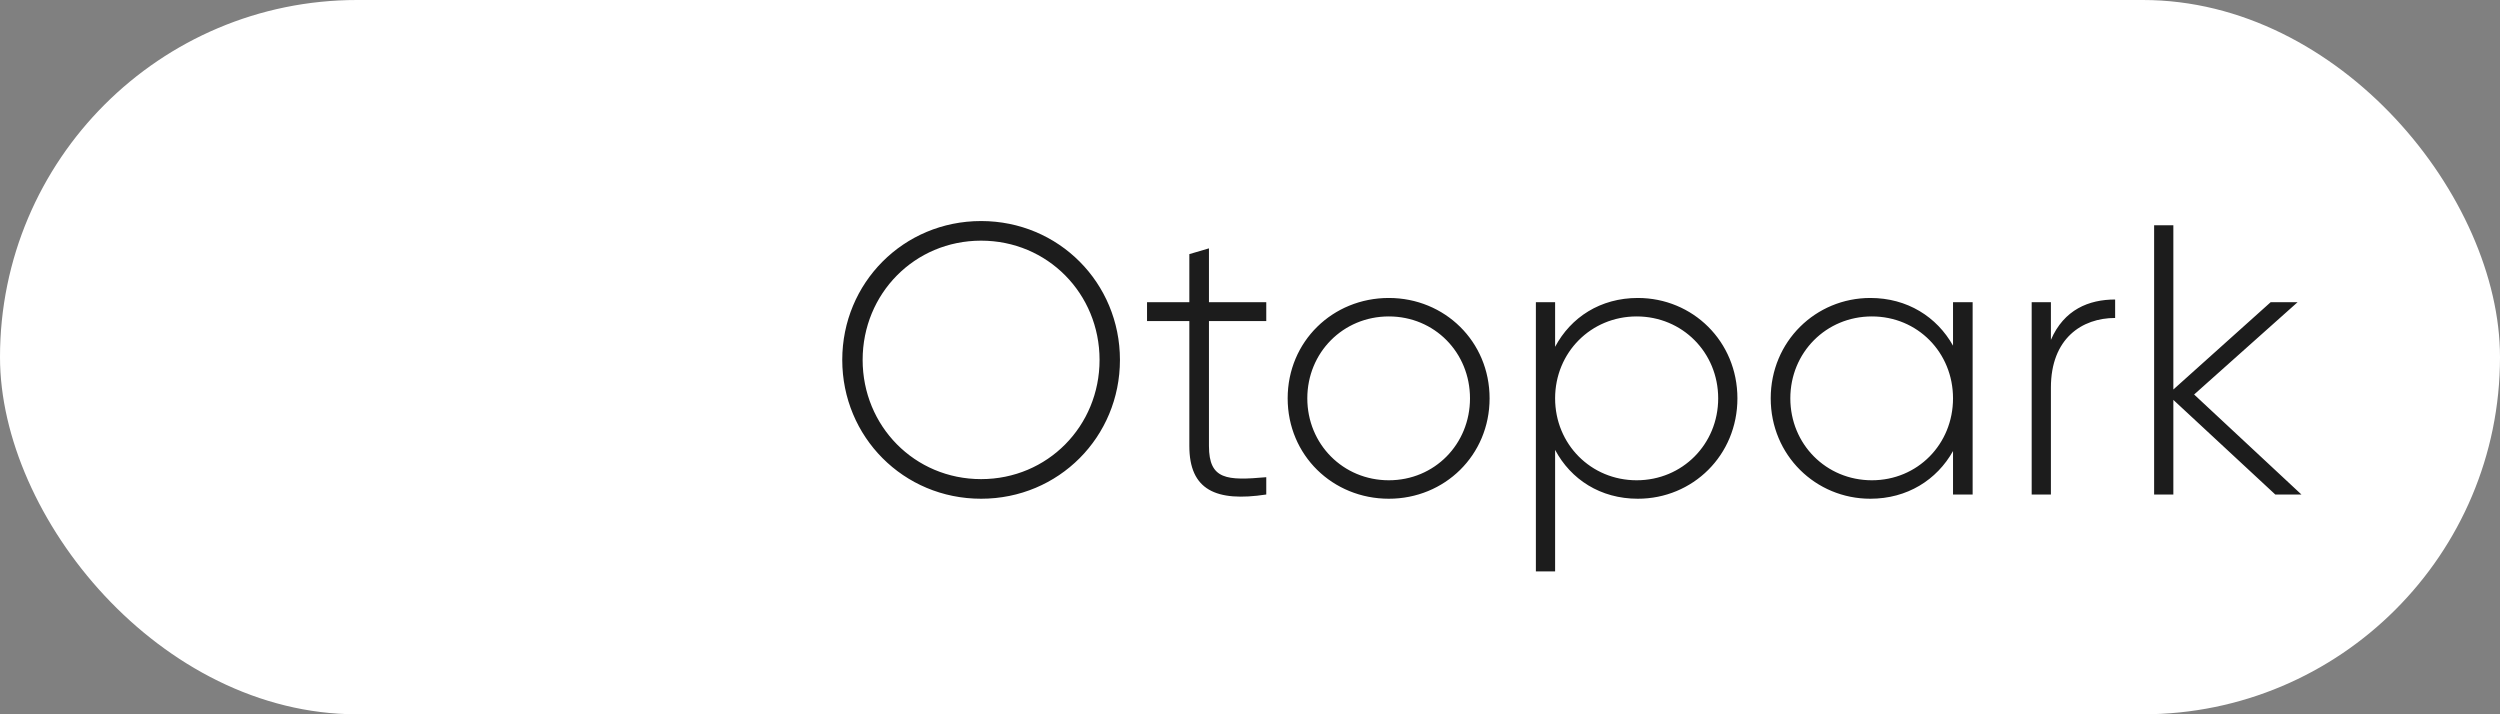
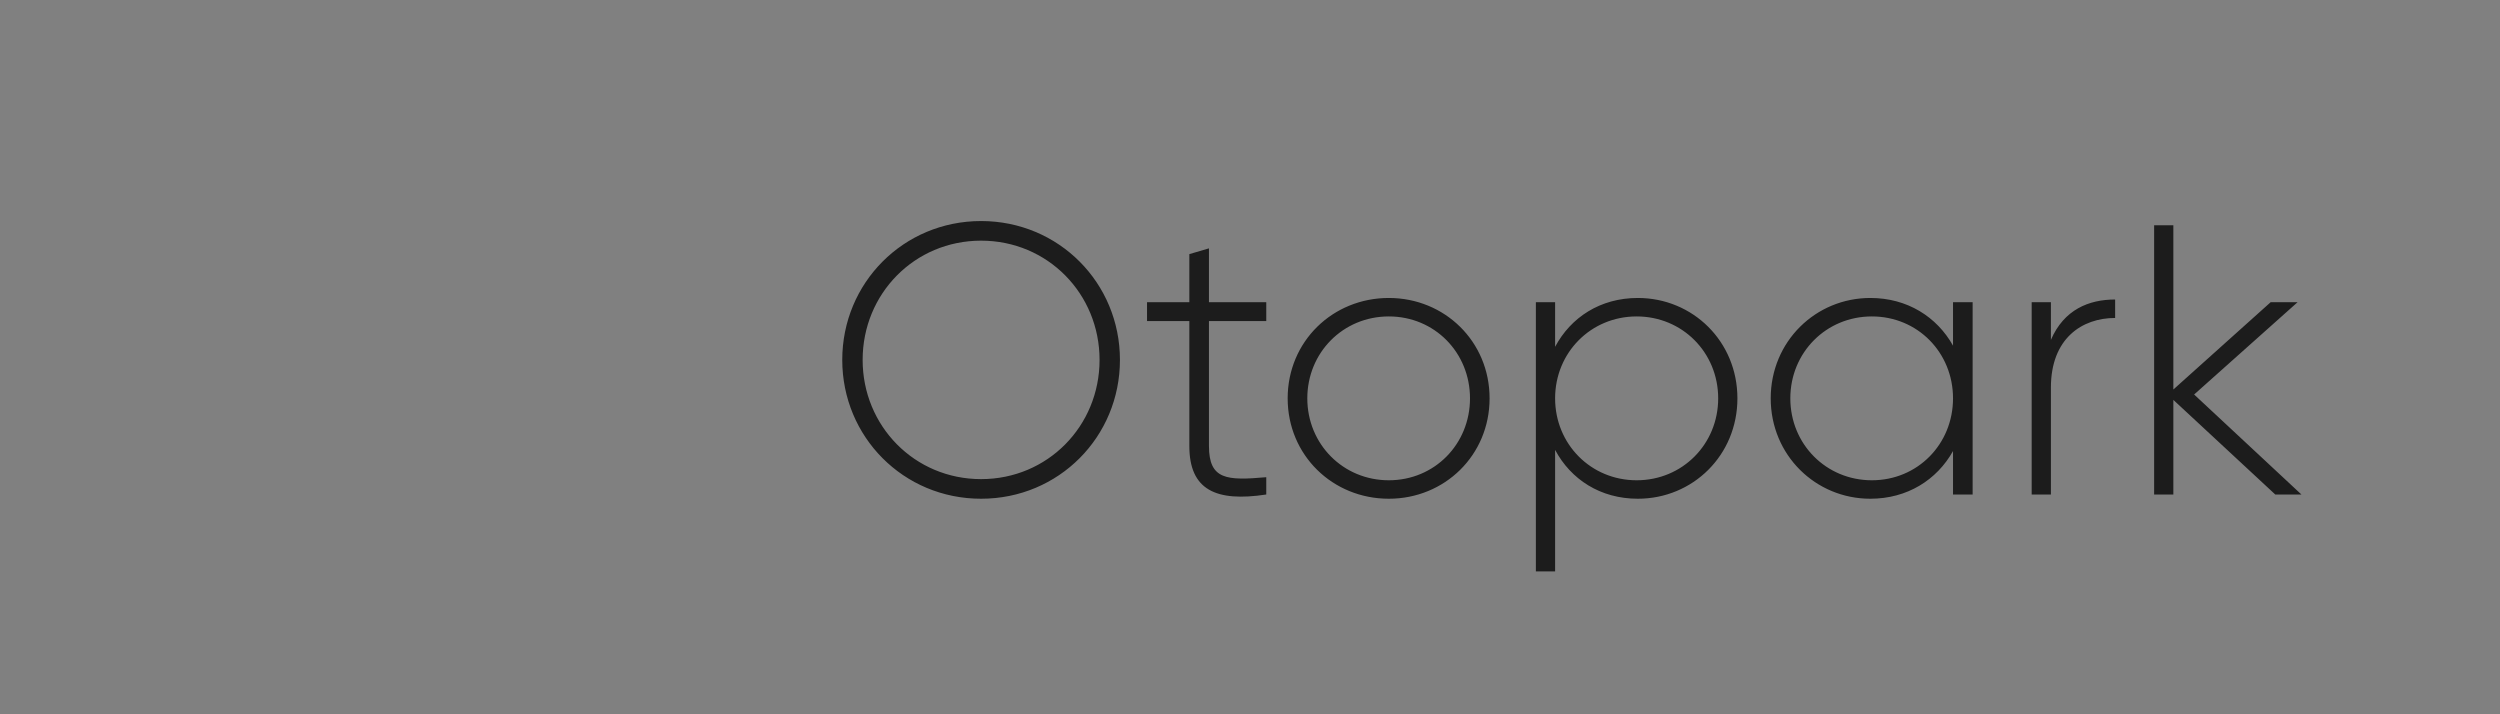
<svg xmlns="http://www.w3.org/2000/svg" width="91" height="26" viewBox="0 0 91 26" fill="none">
  <rect x="0" y="0" width="91" height="26" fill="#808080" stroke="none" />
-   <rect width="91" height="26" rx="13" fill="white" />
  <path d="M35.712 18.154C32.884 18.154 30.658 15.9 30.658 13.1C30.658 10.3 32.884 8.046 35.712 8.046C38.54 8.046 40.766 10.3 40.766 13.1C40.766 15.9 38.54 18.154 35.712 18.154ZM35.712 17.44C38.134 17.44 40.024 15.508 40.024 13.1C40.024 10.692 38.134 8.76 35.712 8.76C33.29 8.76 31.4 10.692 31.4 13.1C31.4 15.508 33.29 17.44 35.712 17.44ZM46.092 11.686H44.006V16.236C44.006 17.468 44.664 17.496 46.092 17.37V18C44.258 18.28 43.292 17.832 43.292 16.236V11.686H41.752V11H43.292V9.25L44.006 9.04V11H46.092V11.686ZM50.553 18.154C48.51 18.154 46.871 16.572 46.871 14.5C46.871 12.428 48.51 10.846 50.553 10.846C52.584 10.846 54.221 12.428 54.221 14.5C54.221 16.572 52.584 18.154 50.553 18.154ZM50.553 17.482C52.219 17.482 53.508 16.166 53.508 14.5C53.508 12.834 52.219 11.518 50.553 11.518C48.888 11.518 47.586 12.834 47.586 14.5C47.586 16.166 48.888 17.482 50.553 17.482ZM59.616 10.846C61.618 10.846 63.242 12.428 63.242 14.5C63.242 16.572 61.618 18.154 59.616 18.154C58.258 18.154 57.18 17.454 56.606 16.376V20.8H55.906V11H56.606V12.624C57.18 11.546 58.258 10.846 59.616 10.846ZM59.574 17.482C61.24 17.482 62.542 16.166 62.542 14.5C62.542 12.834 61.24 11.518 59.574 11.518C57.908 11.518 56.606 12.834 56.606 14.5C56.606 16.166 57.908 17.482 59.574 17.482ZM71.09 11H71.804V18H71.09V16.418C70.502 17.468 69.424 18.154 68.08 18.154C66.092 18.154 64.454 16.572 64.454 14.5C64.454 12.428 66.092 10.846 68.08 10.846C69.424 10.846 70.502 11.532 71.09 12.582V11ZM68.136 17.482C69.802 17.482 71.09 16.166 71.09 14.5C71.09 12.834 69.802 11.518 68.136 11.518C66.47 11.518 65.168 12.834 65.168 14.5C65.168 16.166 66.47 17.482 68.136 17.482ZM74.653 12.372C75.129 11.266 76.039 10.902 76.991 10.902V11.574C75.787 11.574 74.653 12.316 74.653 14.108V18H73.953V11H74.653V12.372ZM83.772 18H82.82L79.11 14.556V18H78.41V8.2H79.11V14.178L82.652 11H83.632L79.866 14.36L83.772 18Z" fill="#1C1C1C" />
</svg>